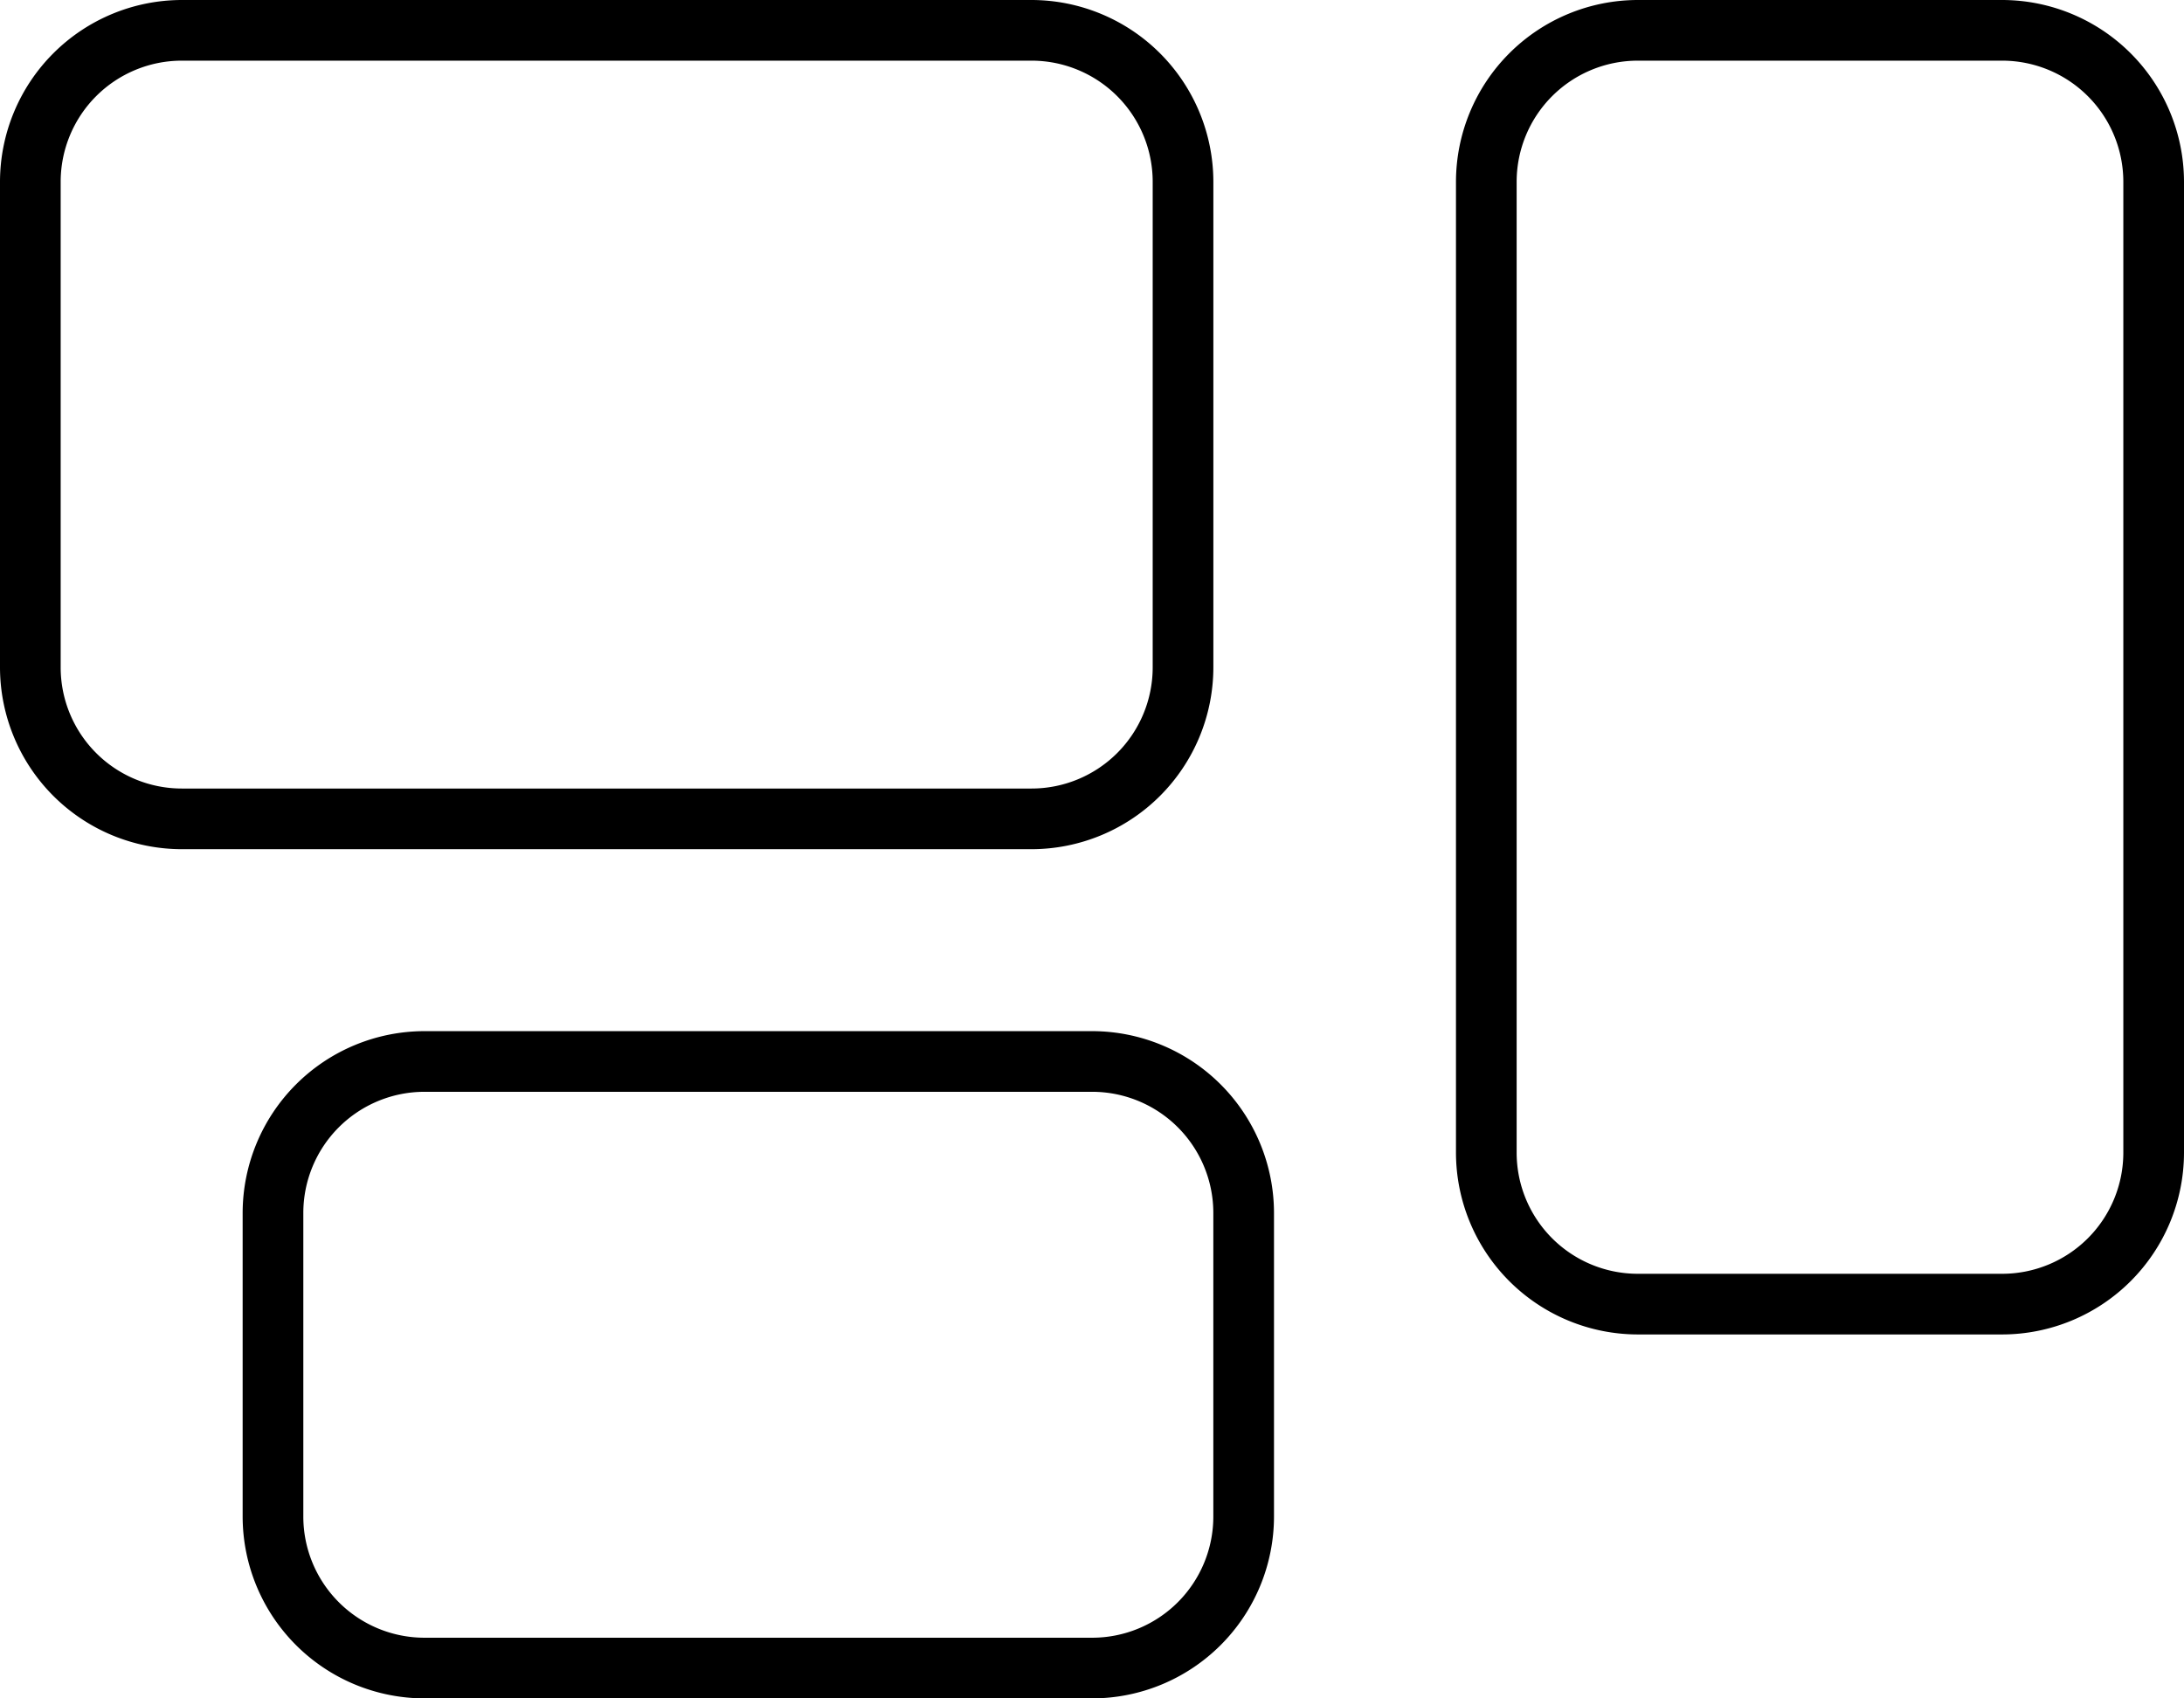
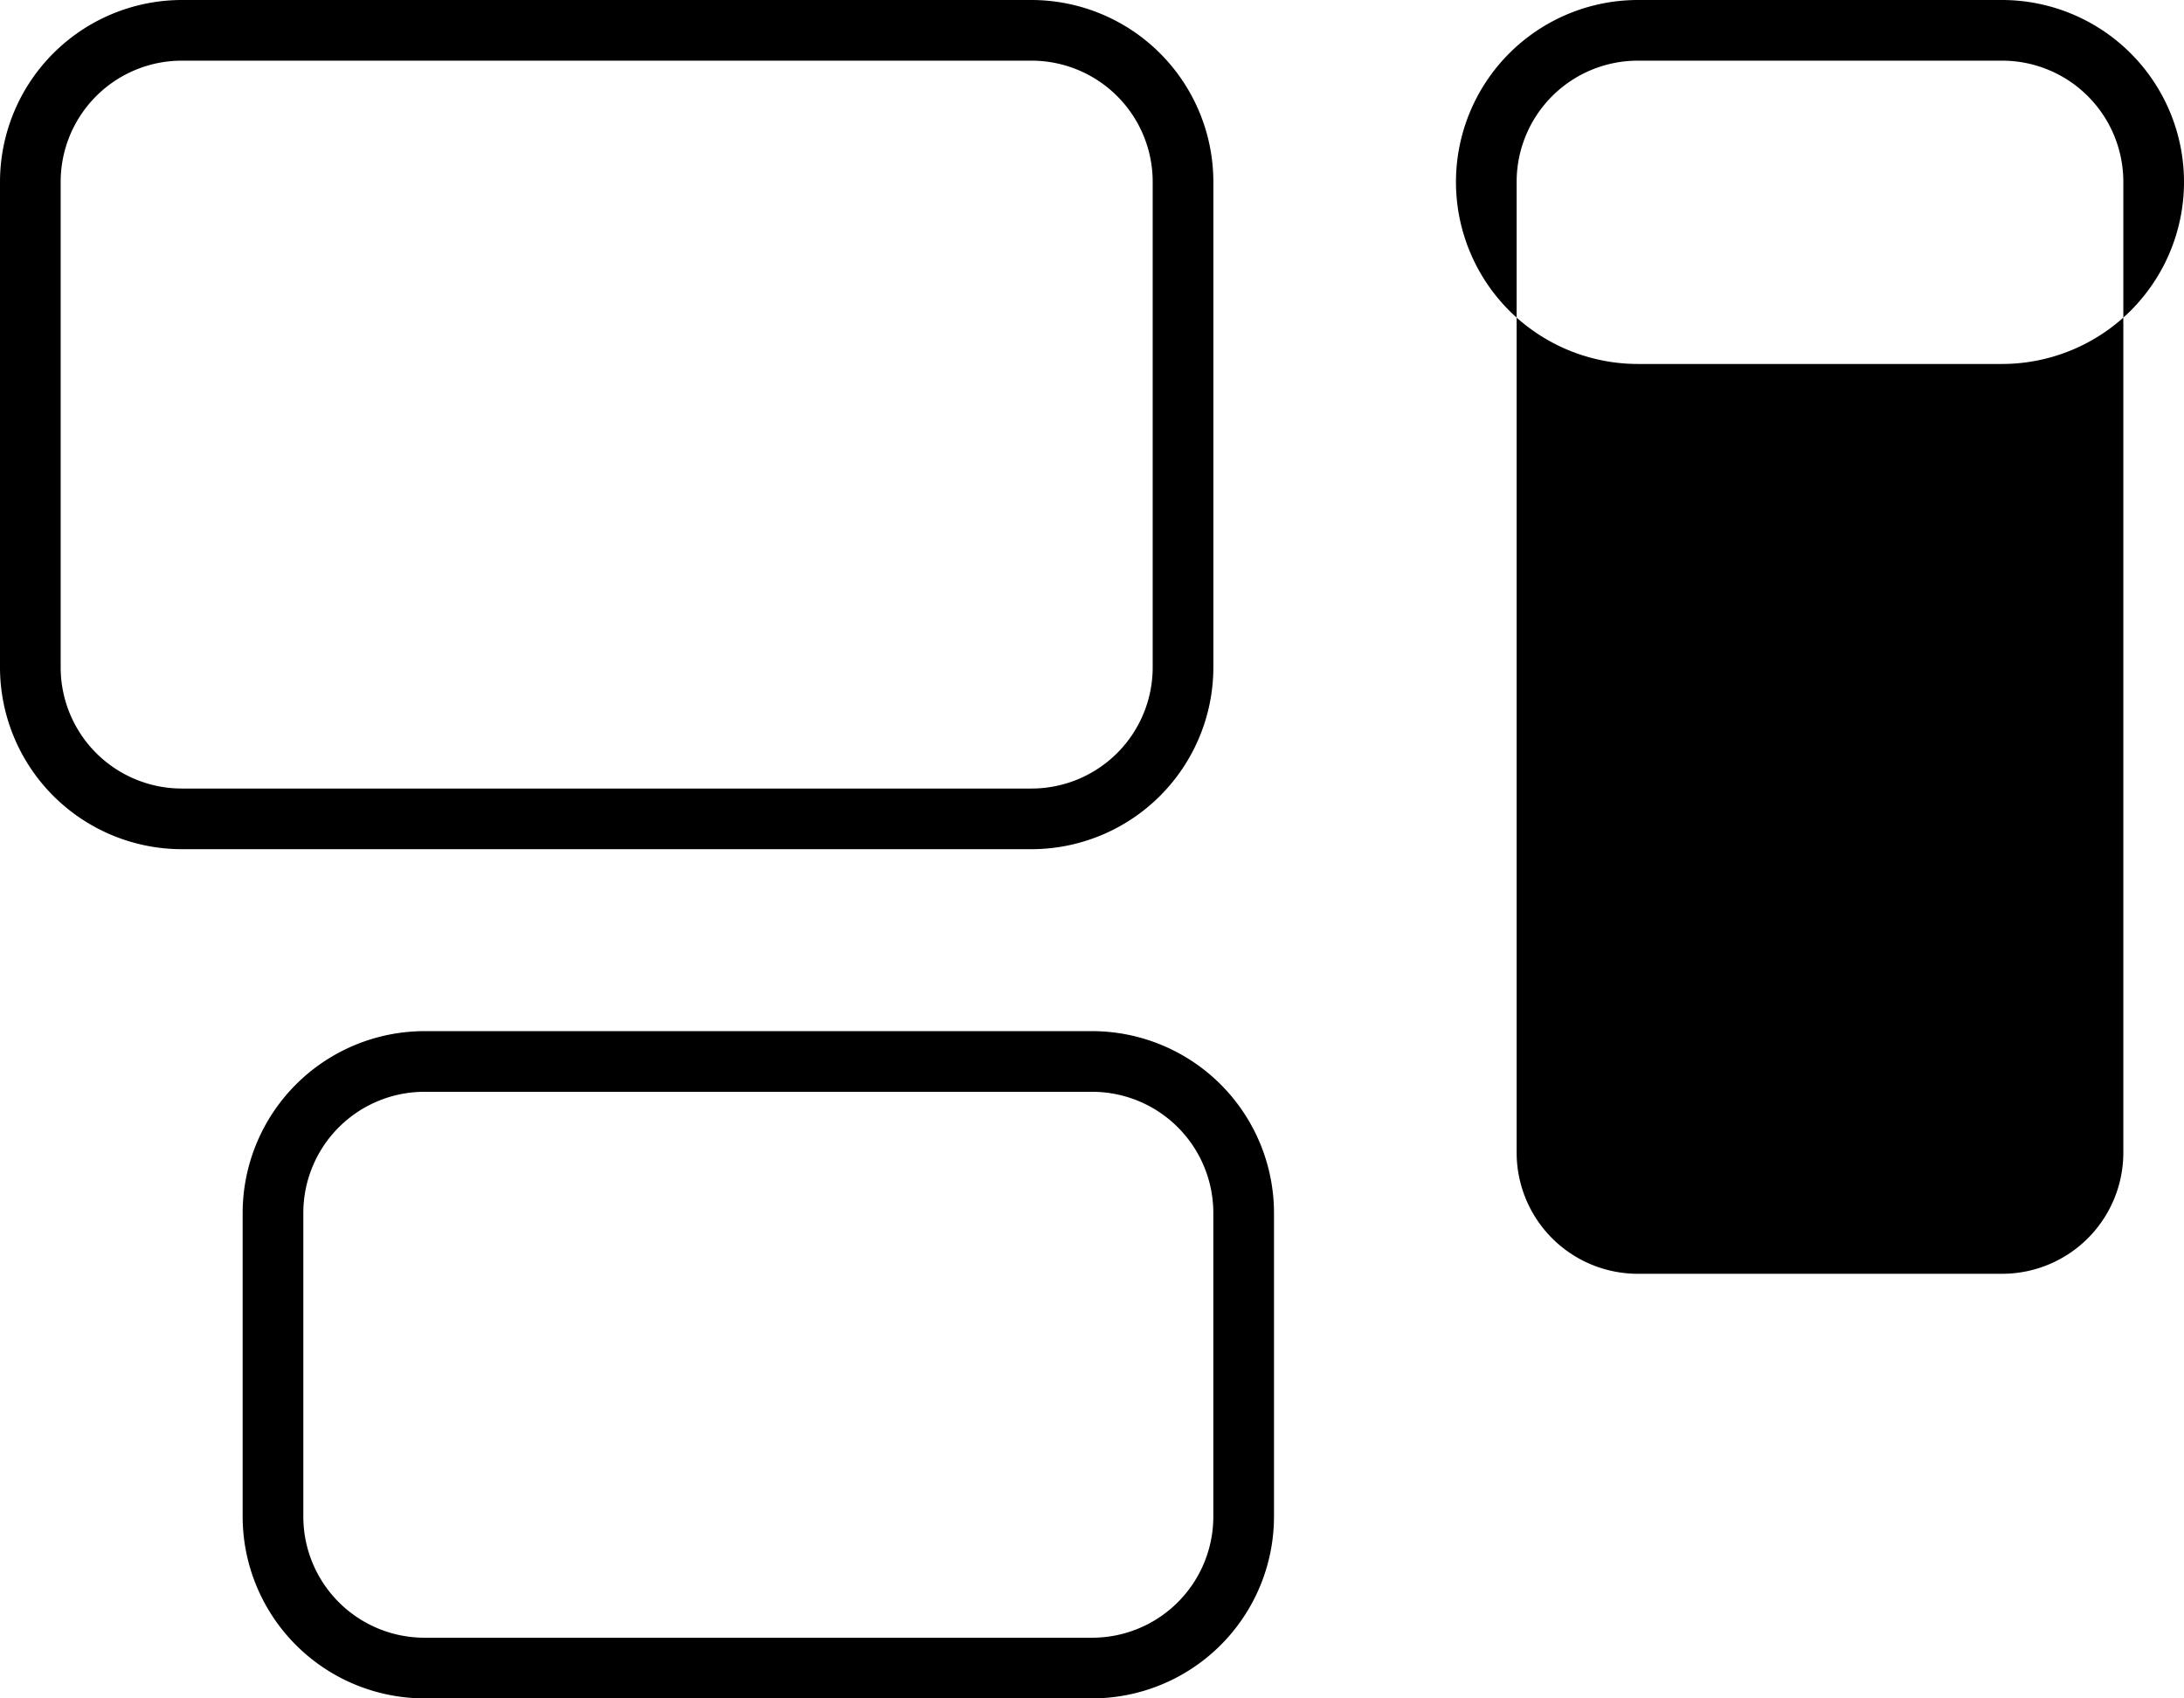
<svg xmlns="http://www.w3.org/2000/svg" width="59.143" height="46" viewBox="0 0 59.143 46">
-   <path id="rectangles-mixed-thin" d="M27.929,33.643a3.282,3.282,0,0,1,3.286,3.286V50.071a3.282,3.282,0,0,1-3.286,3.286h-23a3.282,3.282,0,0,1-3.286-3.286V36.929a3.282,3.282,0,0,1,3.286-3.286ZM4.929,32A4.93,4.93,0,0,0,0,36.929V50.071A4.93,4.93,0,0,0,4.929,55h23a4.93,4.93,0,0,0,4.929-4.929V36.929A4.93,4.93,0,0,0,27.929,32Zm49.286,1.643A3.282,3.282,0,0,1,57.5,36.929V63.214A3.282,3.282,0,0,1,54.214,66.5H44.357a3.282,3.282,0,0,1-3.286-3.286V36.929a3.282,3.282,0,0,1,3.286-3.286ZM44.357,32a4.93,4.93,0,0,0-4.929,4.929V63.214a4.93,4.93,0,0,0,4.929,4.929h9.857a4.93,4.93,0,0,0,4.929-4.929V36.929A4.93,4.93,0,0,0,54.214,32ZM11.5,61.571H29.571a3.282,3.282,0,0,1,3.286,3.286v8.214a3.282,3.282,0,0,1-3.286,3.286H11.5a3.282,3.282,0,0,1-3.286-3.286V64.857A3.282,3.282,0,0,1,11.5,61.571ZM6.571,64.857v8.214A4.93,4.93,0,0,0,11.5,78H29.571A4.93,4.93,0,0,0,34.5,73.071V64.857a4.93,4.93,0,0,0-4.929-4.929H11.5A4.93,4.93,0,0,0,6.571,64.857Z" transform="translate(0 -32)" />
+   <path id="rectangles-mixed-thin" d="M27.929,33.643a3.282,3.282,0,0,1,3.286,3.286V50.071a3.282,3.282,0,0,1-3.286,3.286h-23a3.282,3.282,0,0,1-3.286-3.286V36.929a3.282,3.282,0,0,1,3.286-3.286ZM4.929,32A4.93,4.93,0,0,0,0,36.929V50.071A4.93,4.93,0,0,0,4.929,55h23a4.93,4.93,0,0,0,4.929-4.929V36.929A4.93,4.93,0,0,0,27.929,32Zm49.286,1.643A3.282,3.282,0,0,1,57.5,36.929V63.214A3.282,3.282,0,0,1,54.214,66.5H44.357a3.282,3.282,0,0,1-3.286-3.286V36.929a3.282,3.282,0,0,1,3.286-3.286ZM44.357,32a4.93,4.93,0,0,0-4.929,4.929a4.93,4.93,0,0,0,4.929,4.929h9.857a4.93,4.93,0,0,0,4.929-4.929V36.929A4.93,4.93,0,0,0,54.214,32ZM11.5,61.571H29.571a3.282,3.282,0,0,1,3.286,3.286v8.214a3.282,3.282,0,0,1-3.286,3.286H11.5a3.282,3.282,0,0,1-3.286-3.286V64.857A3.282,3.282,0,0,1,11.5,61.571ZM6.571,64.857v8.214A4.93,4.93,0,0,0,11.5,78H29.571A4.93,4.93,0,0,0,34.5,73.071V64.857a4.93,4.93,0,0,0-4.929-4.929H11.5A4.93,4.93,0,0,0,6.571,64.857Z" transform="translate(0 -32)" />
</svg>